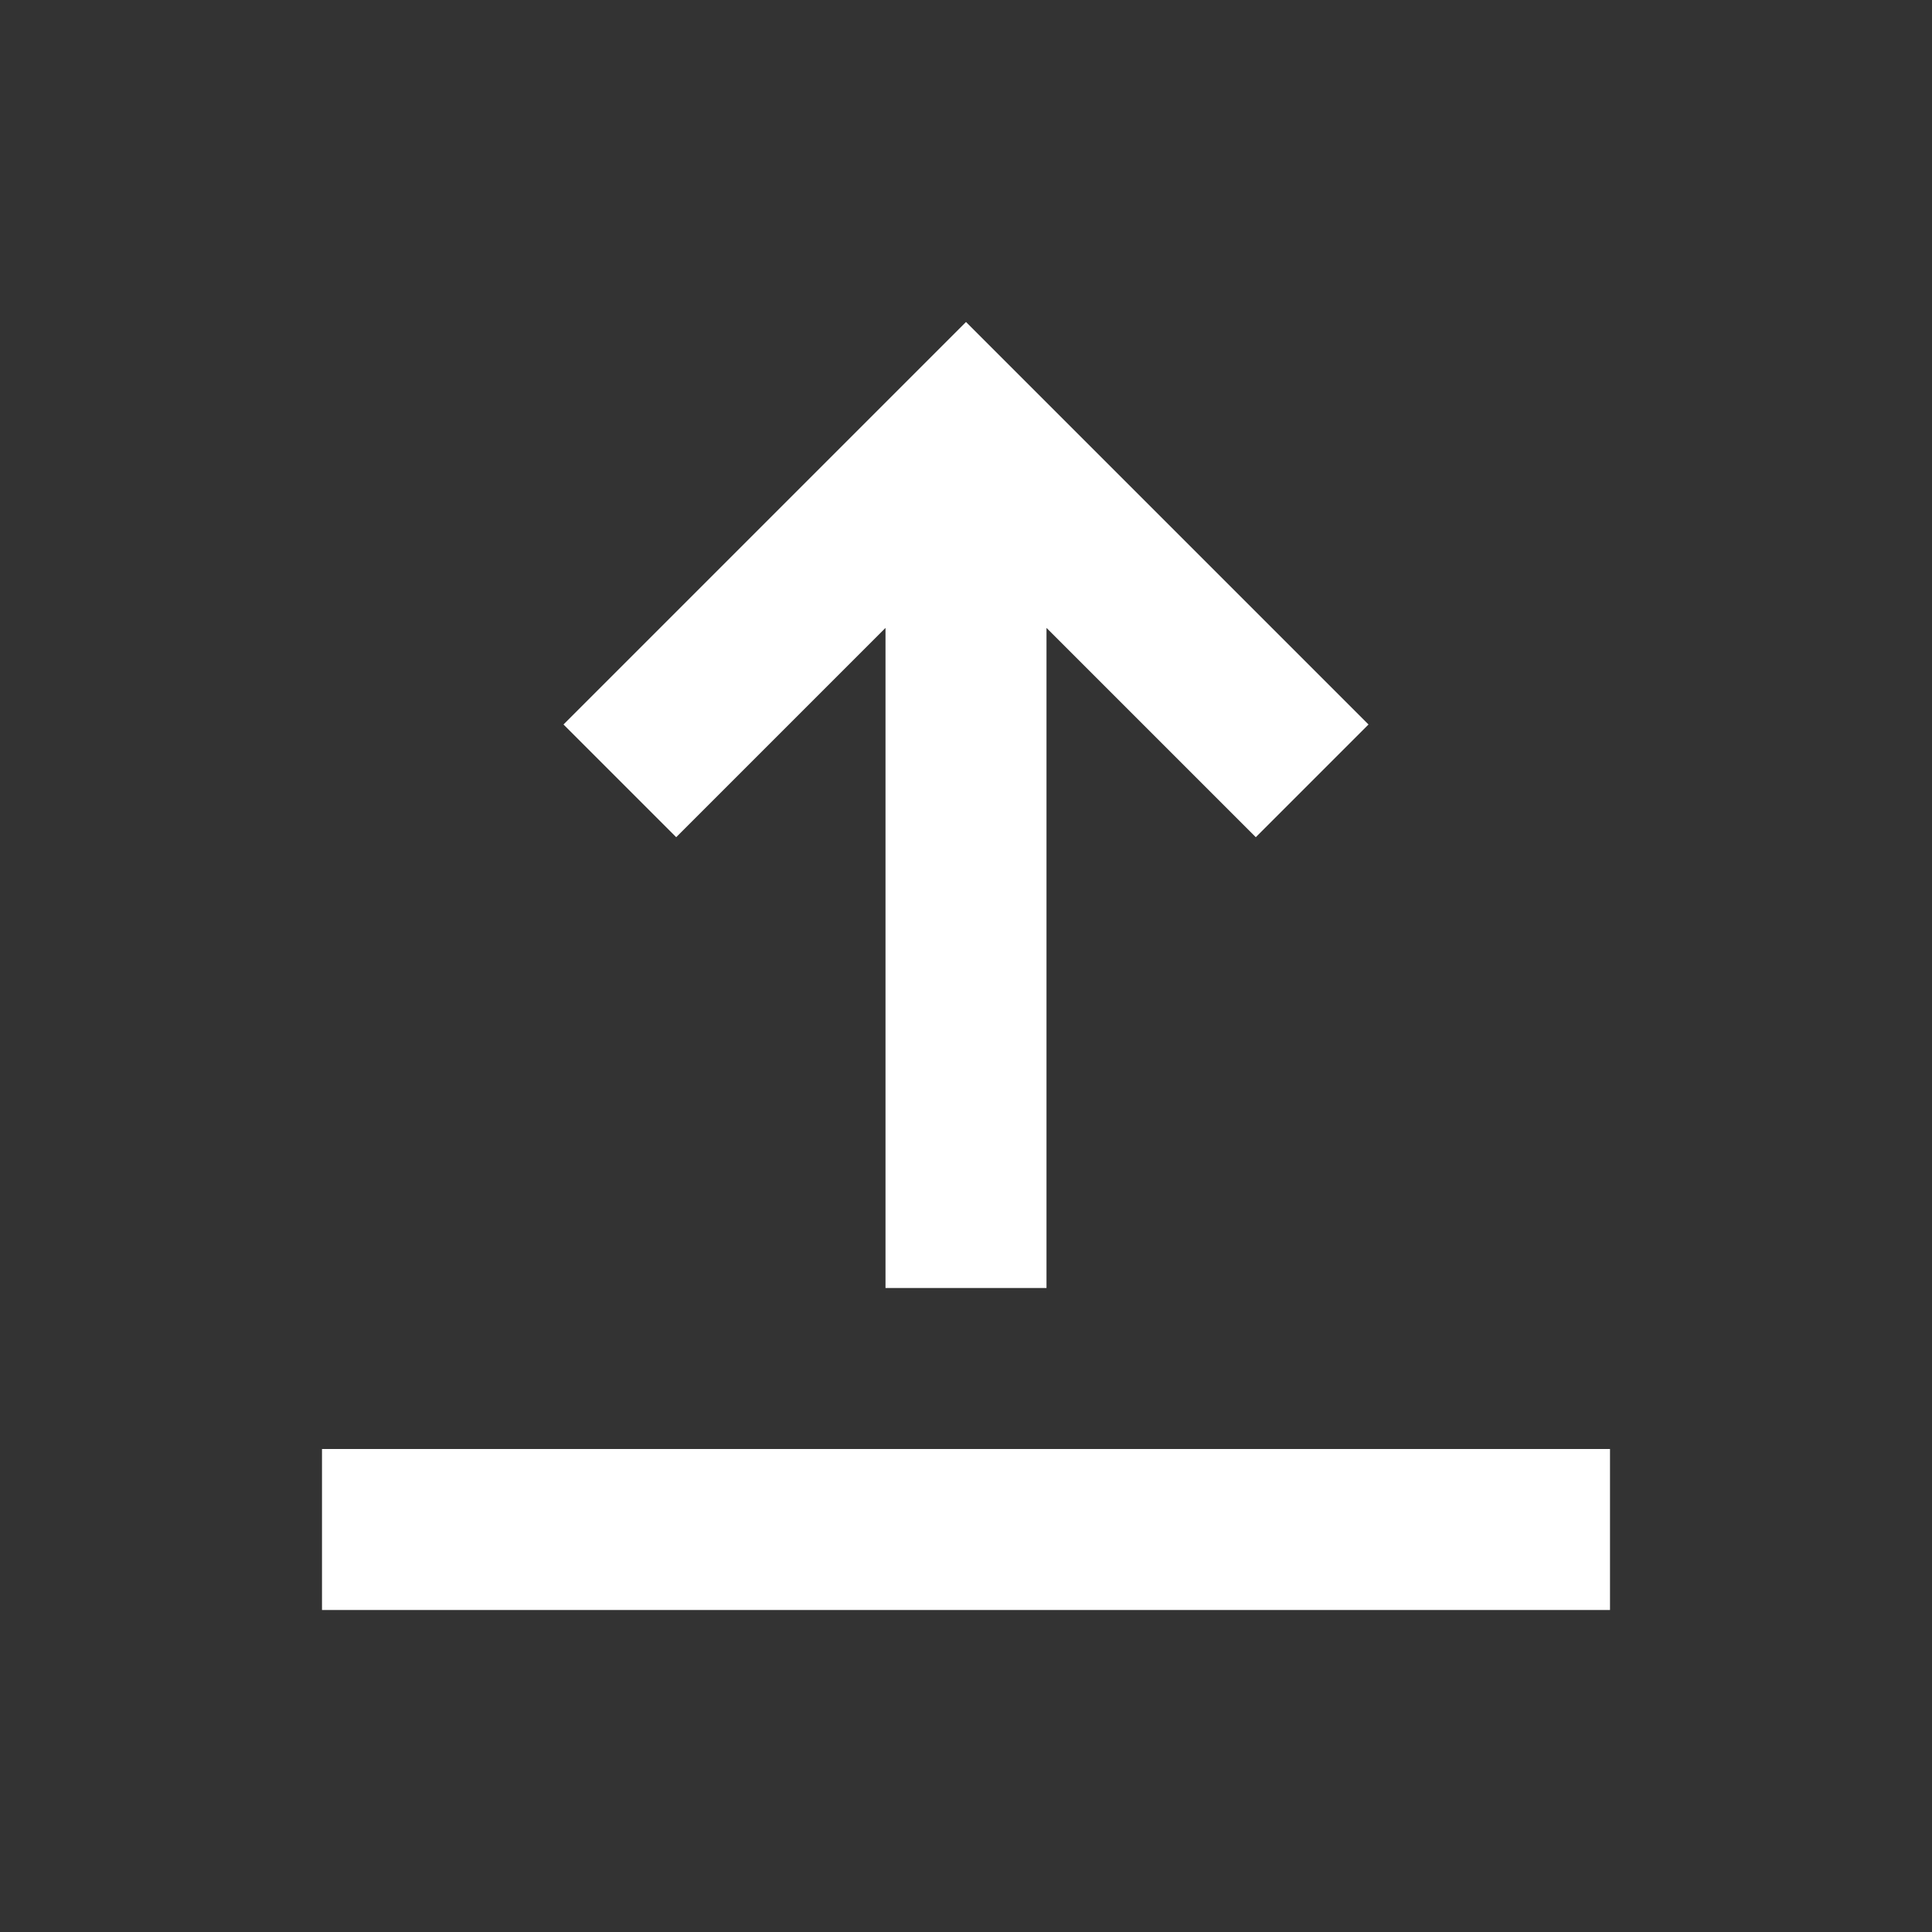
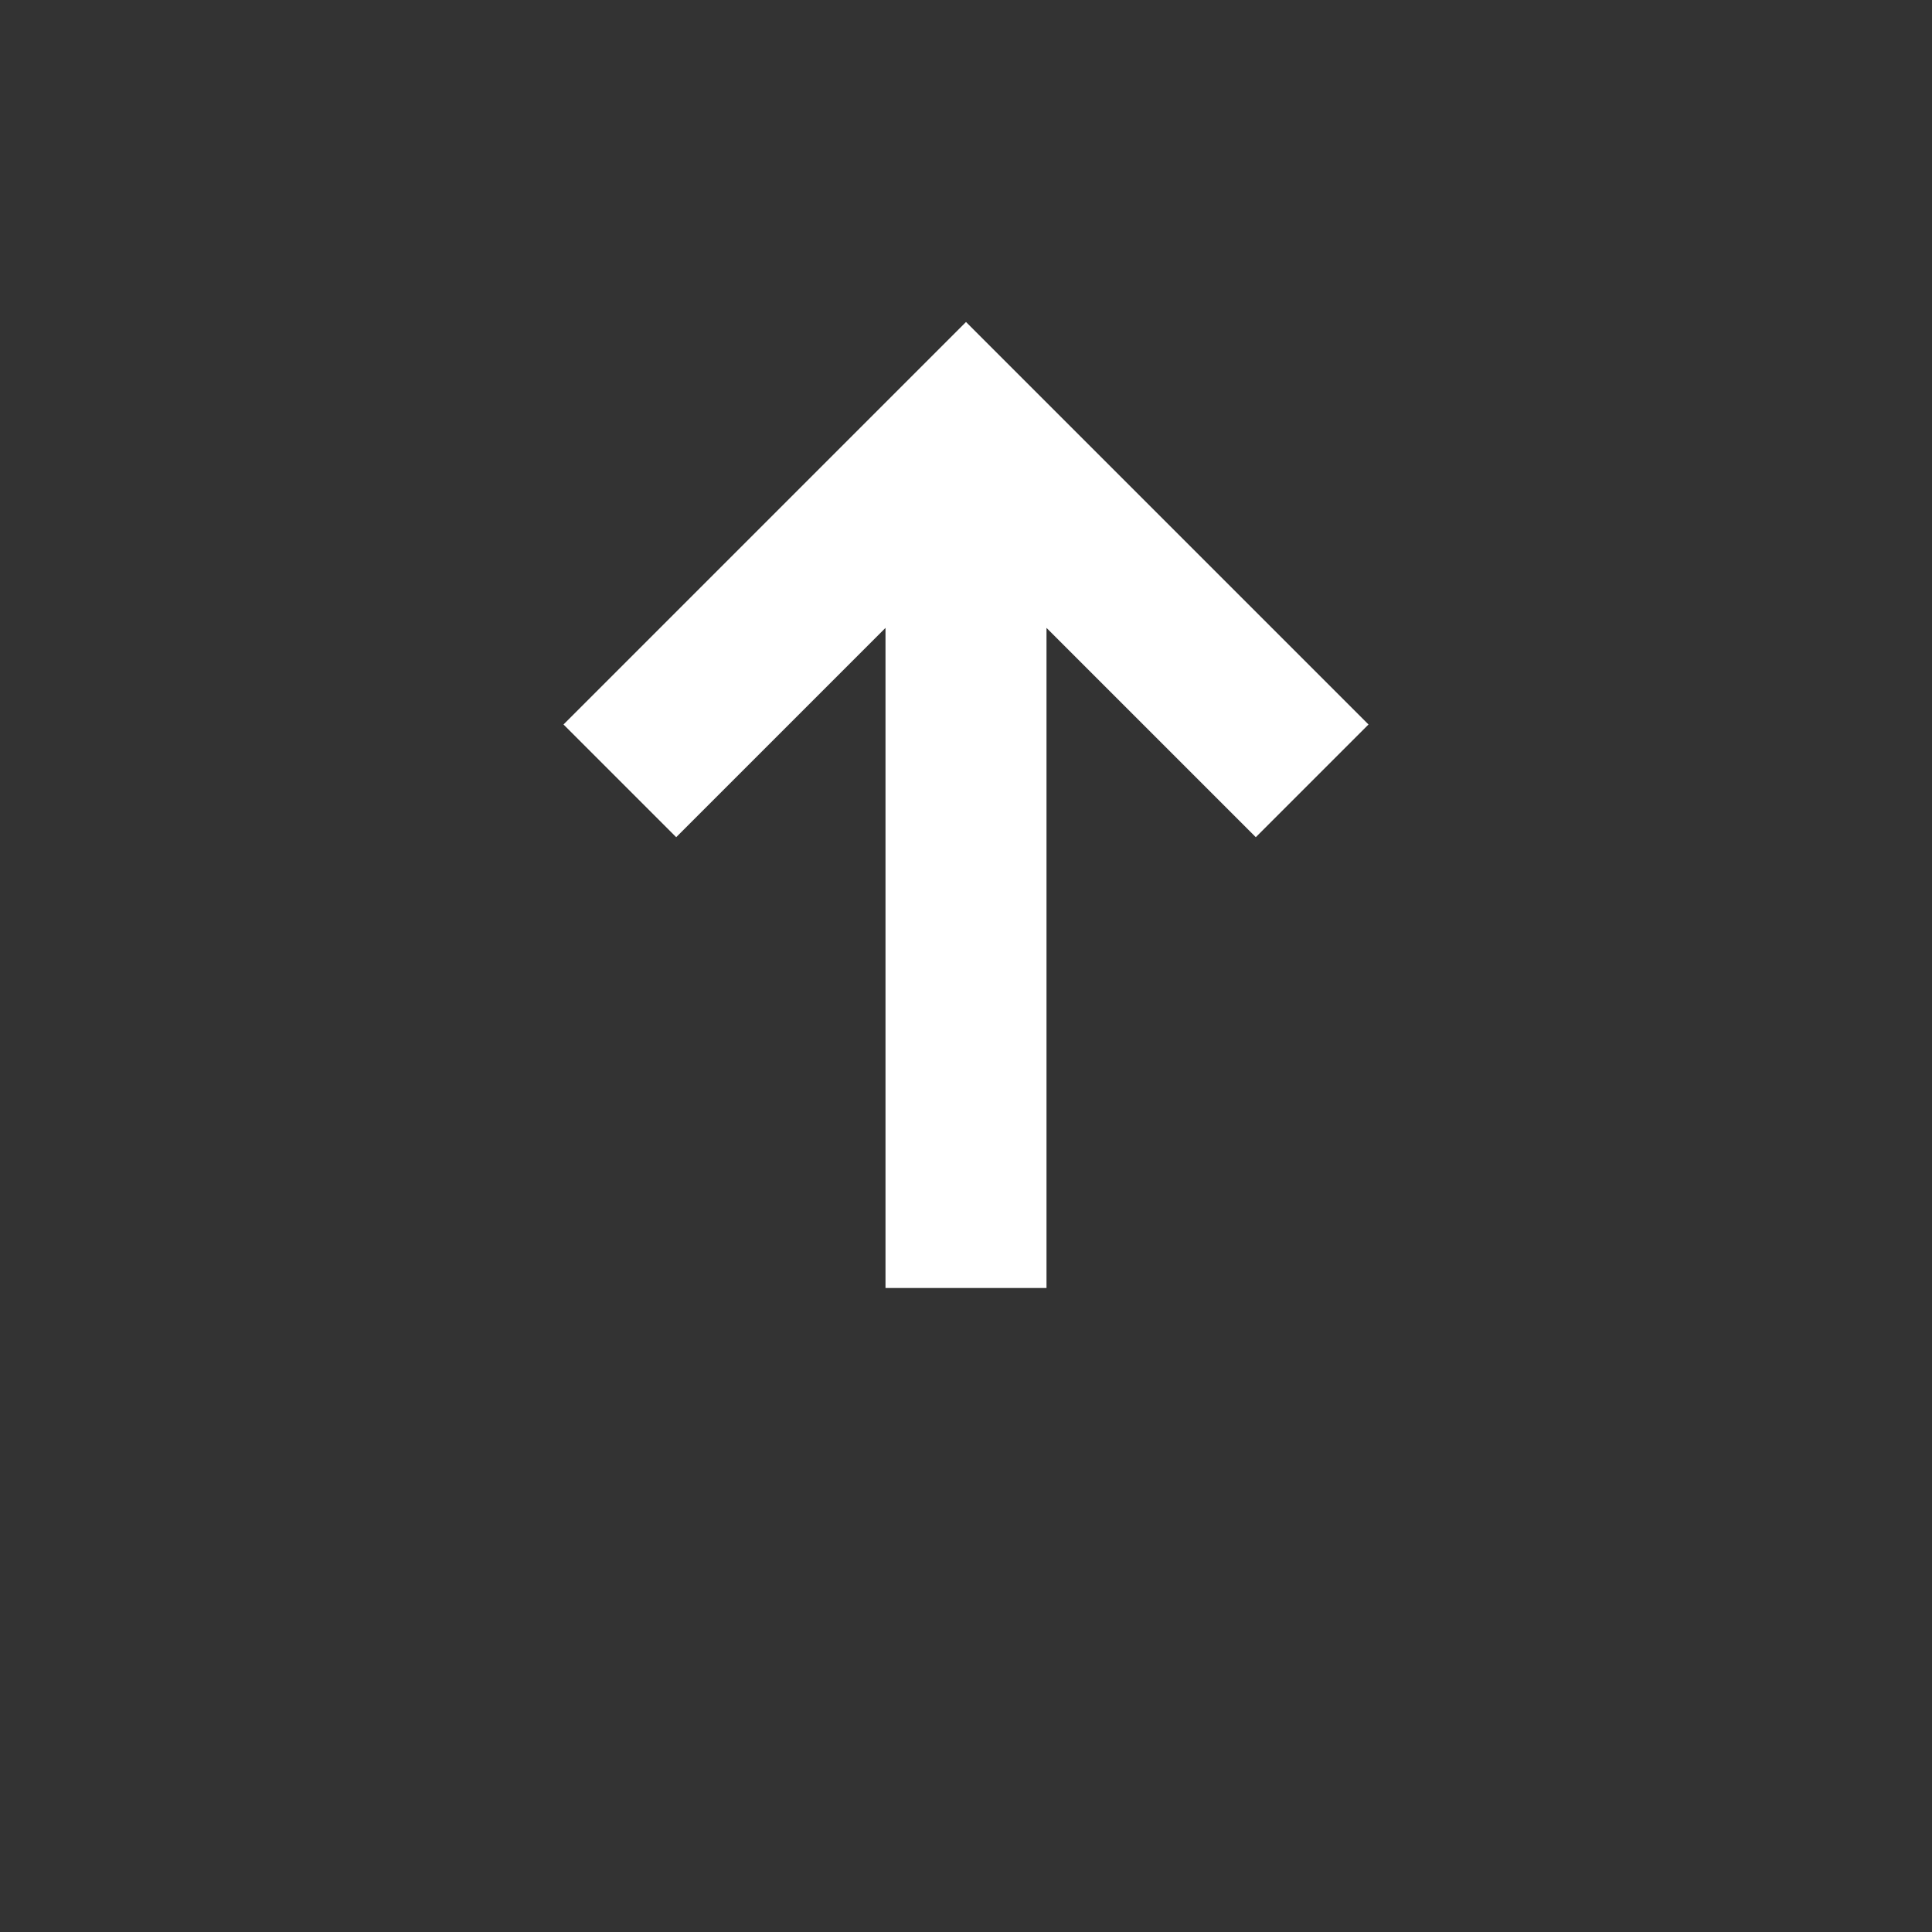
<svg xmlns="http://www.w3.org/2000/svg" width="24" height="24" viewBox="0 0 24 24">
  <rect x="0" y="0" width="24" height="24" fill="#333333" stroke="none" />
-   <path d="M20 18v2H4v-2h16zM12 4l5 5-1.4 1.4L13 7.8V16h-2V7.8l-2.6 2.6L7 9l5-5z" fill="#fff" fill-rule="evenodd" />
+   <path d="M20 18v2H4h16zM12 4l5 5-1.4 1.4L13 7.8V16h-2V7.8l-2.6 2.6L7 9l5-5z" fill="#fff" fill-rule="evenodd" />
</svg>